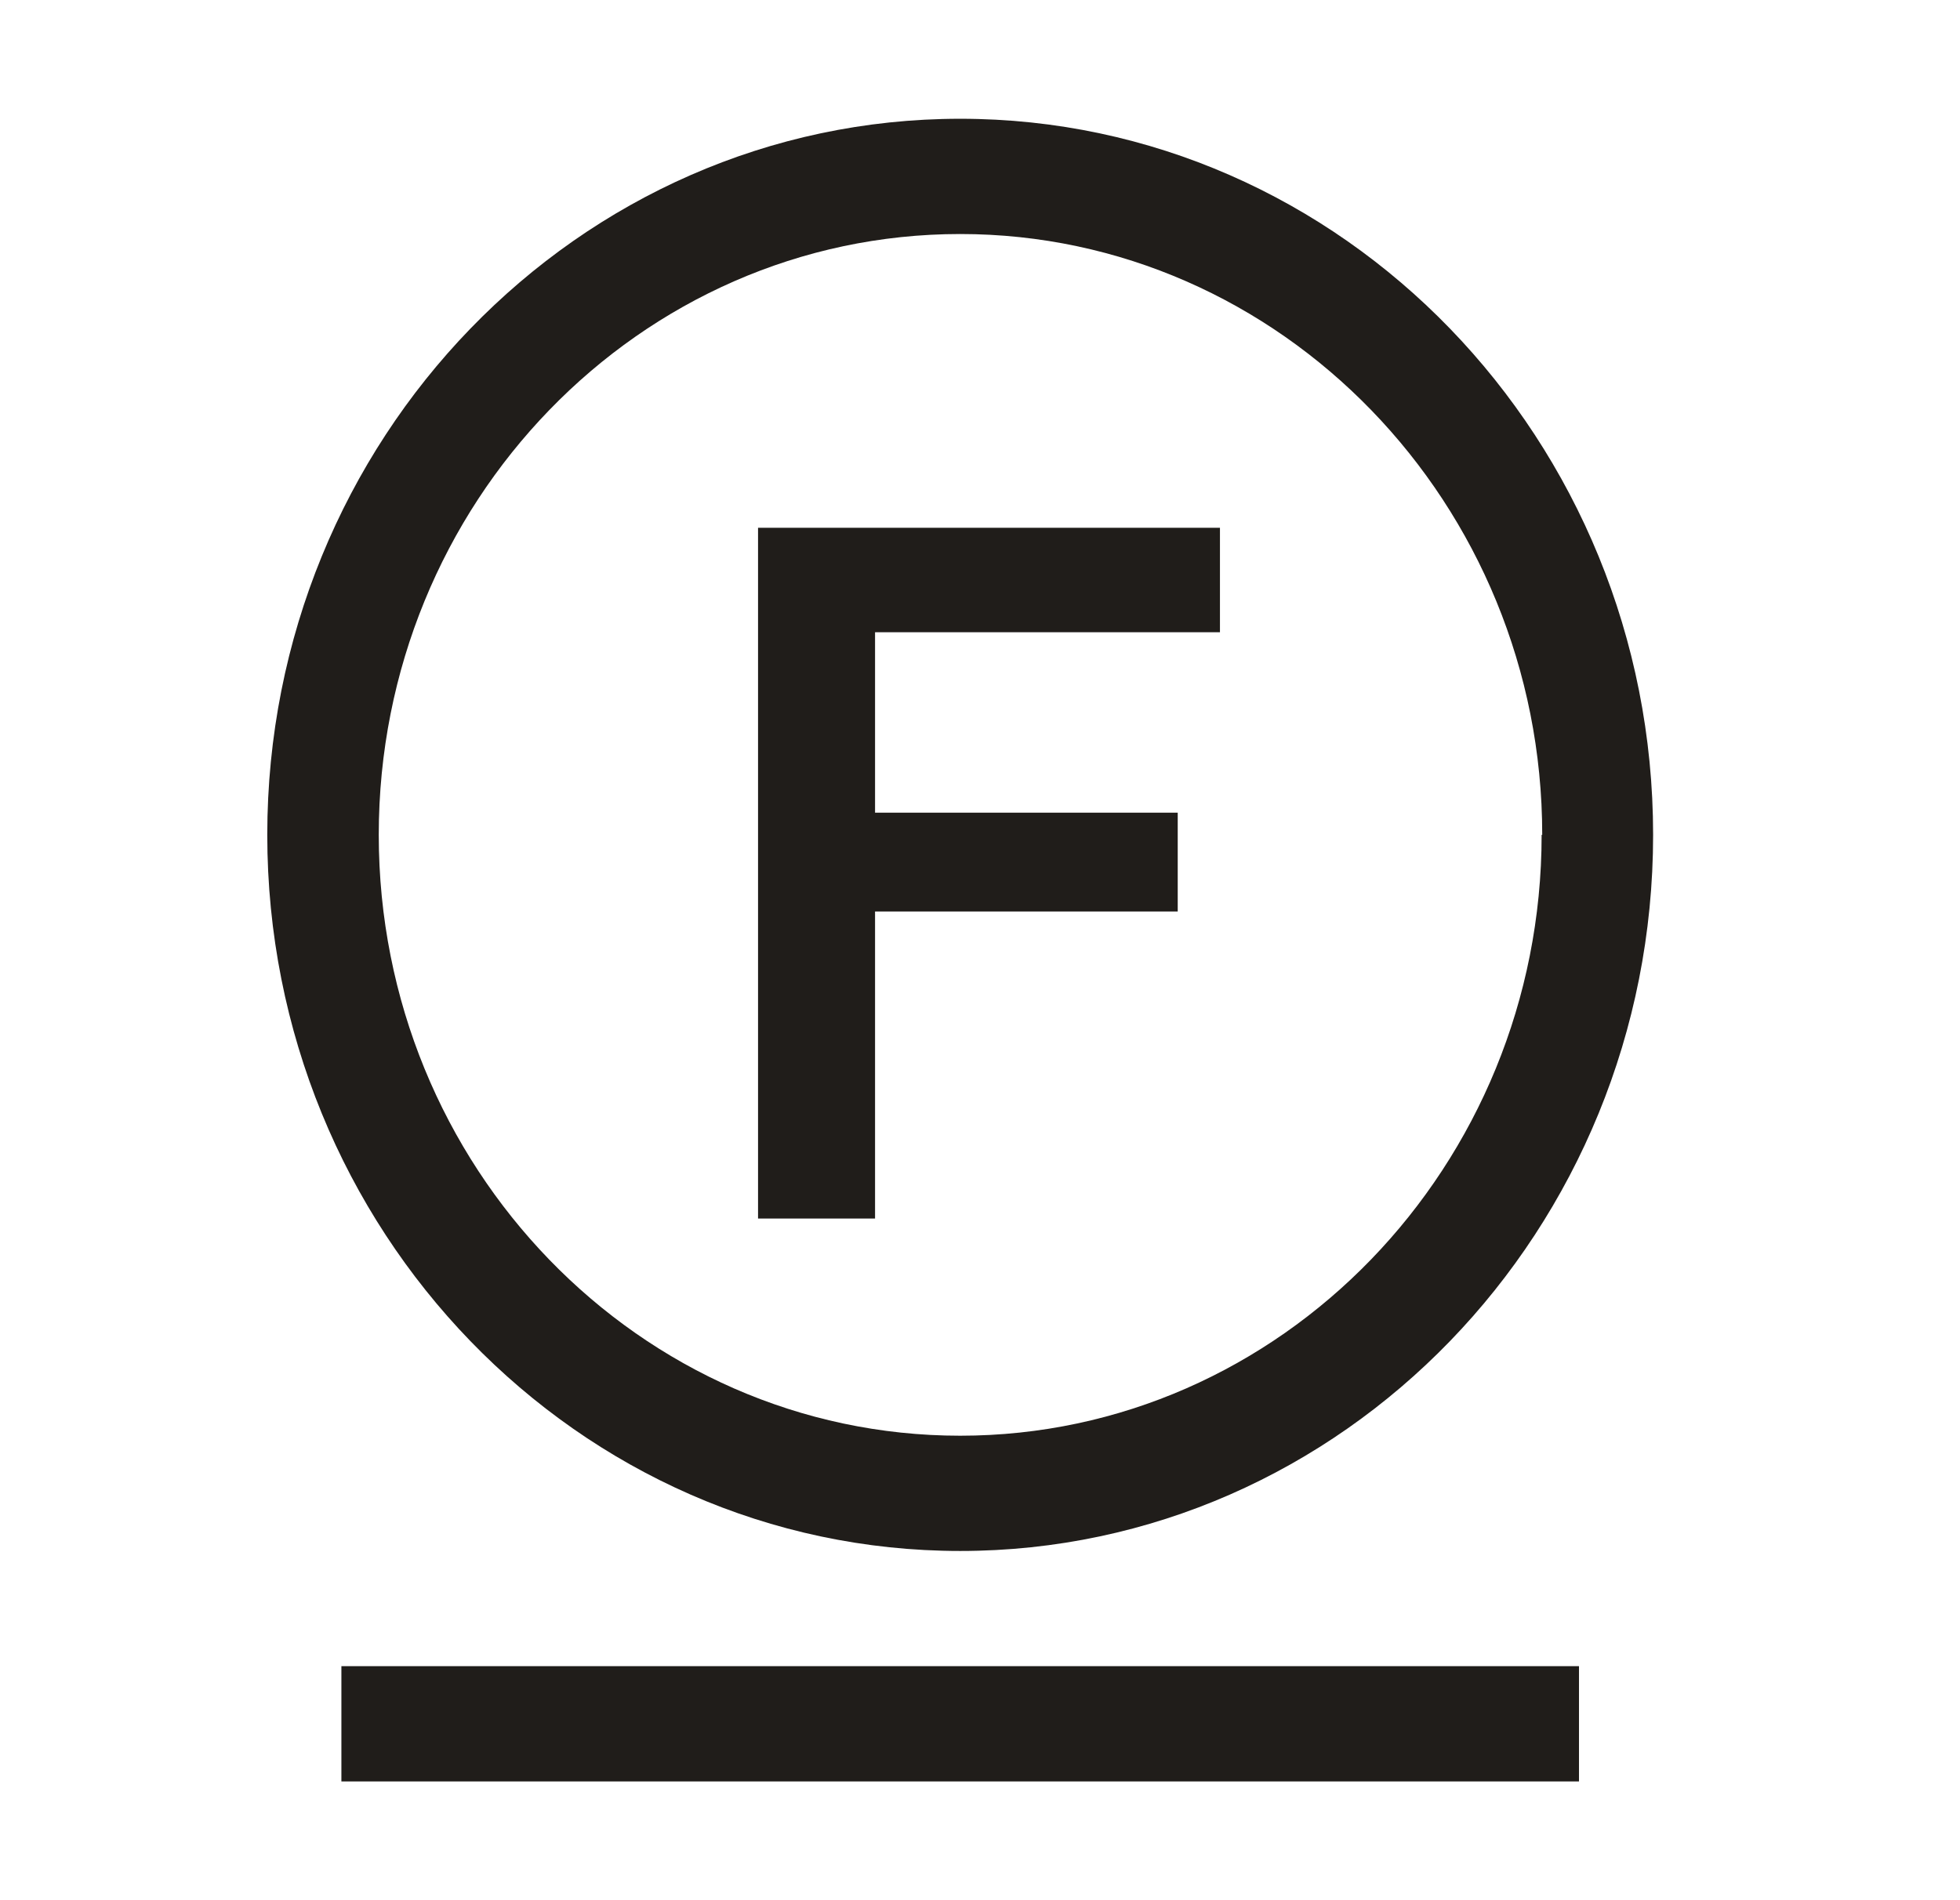
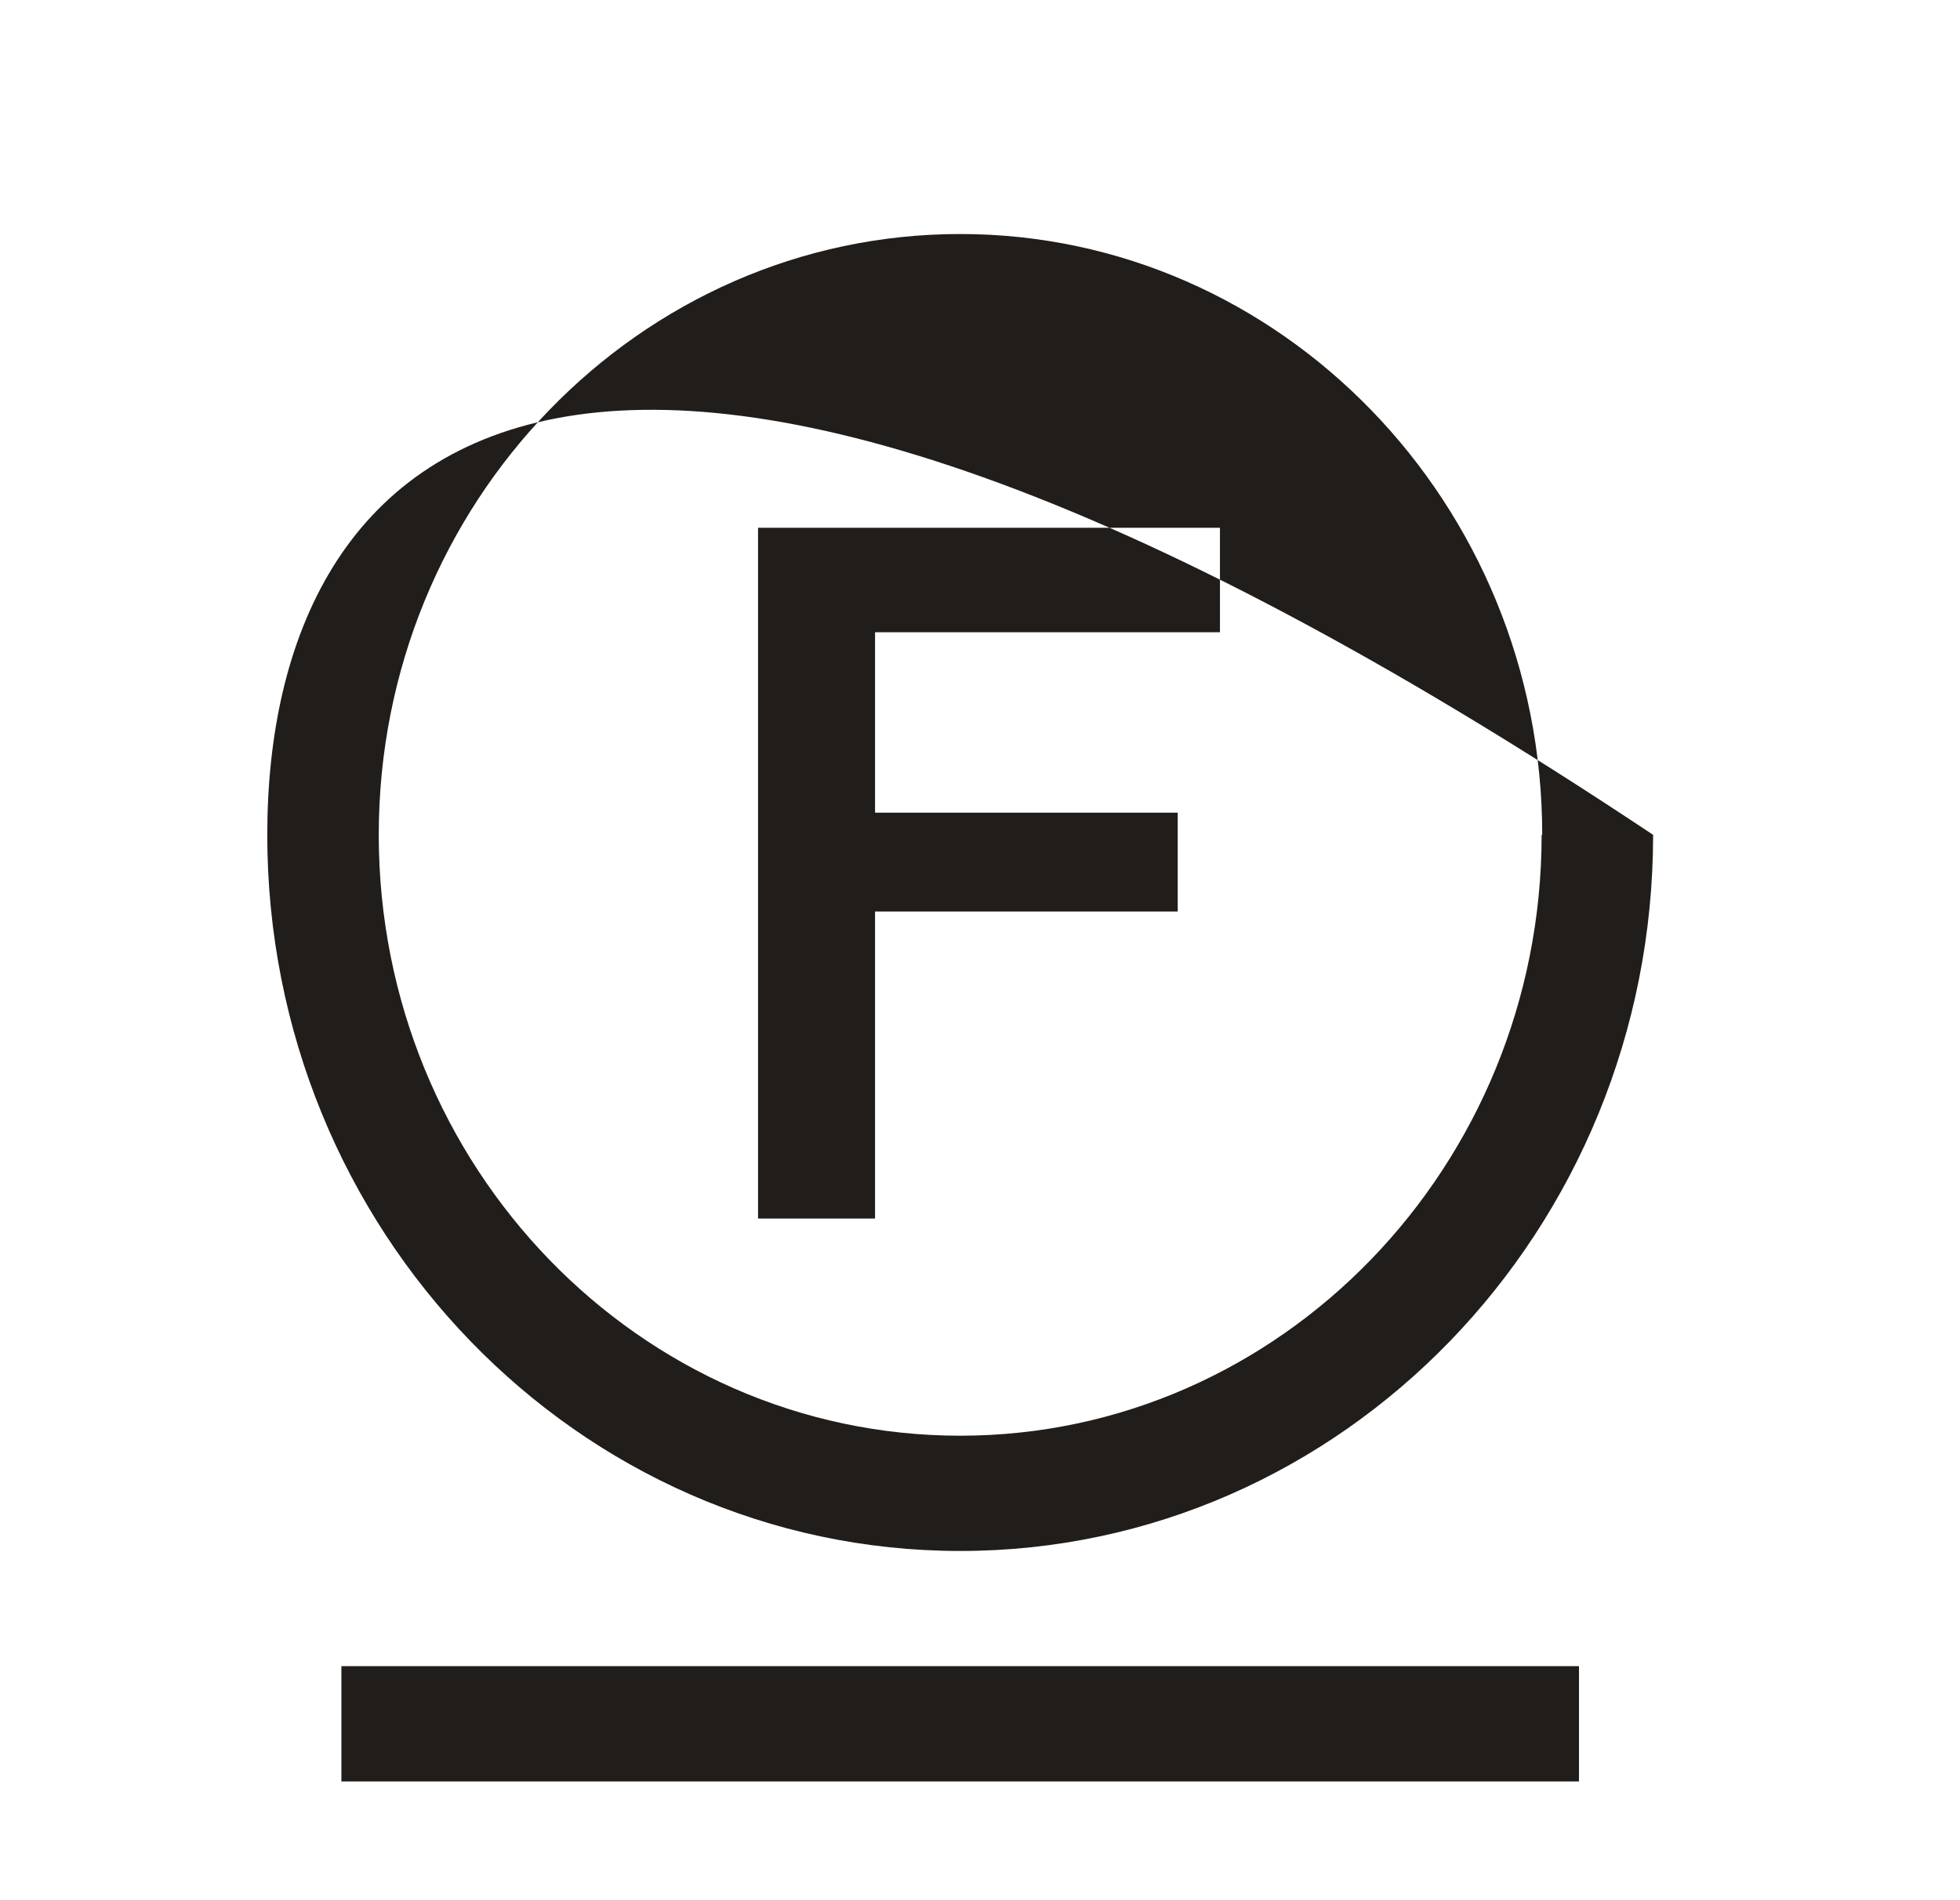
<svg xmlns="http://www.w3.org/2000/svg" width="33" height="32" viewBox="0 0 33 32" fill="none">
-   <path d="M27.833 14.059C27.833 7.406 22.604 2 16.167 2C9.73 2 4.5 7.406 4.5 14.059C4.5 20.713 9.73 26.119 16.167 26.119C22.604 26.119 27.833 20.713 27.833 14.059ZM25.956 14.059C25.956 19.636 21.562 24.178 16.167 24.178C10.772 24.178 6.377 19.647 6.377 14.059C6.377 8.472 10.772 3.941 16.167 3.941C21.562 3.941 25.966 8.483 25.966 14.059H25.956ZM14.733 10.647H20.54V8.888H12.763V20.521H14.733V15.35H19.829V13.686H14.733V10.637V10.647ZM26.575 28.059H5.748V30H26.585V28.059H26.575Z" fill="#201D1A" />
+   <path d="M27.833 14.059C9.73 2 4.5 7.406 4.5 14.059C4.5 20.713 9.73 26.119 16.167 26.119C22.604 26.119 27.833 20.713 27.833 14.059ZM25.956 14.059C25.956 19.636 21.562 24.178 16.167 24.178C10.772 24.178 6.377 19.647 6.377 14.059C6.377 8.472 10.772 3.941 16.167 3.941C21.562 3.941 25.966 8.483 25.966 14.059H25.956ZM14.733 10.647H20.54V8.888H12.763V20.521H14.733V15.35H19.829V13.686H14.733V10.637V10.647ZM26.575 28.059H5.748V30H26.585V28.059H26.575Z" fill="#201D1A" />
</svg>